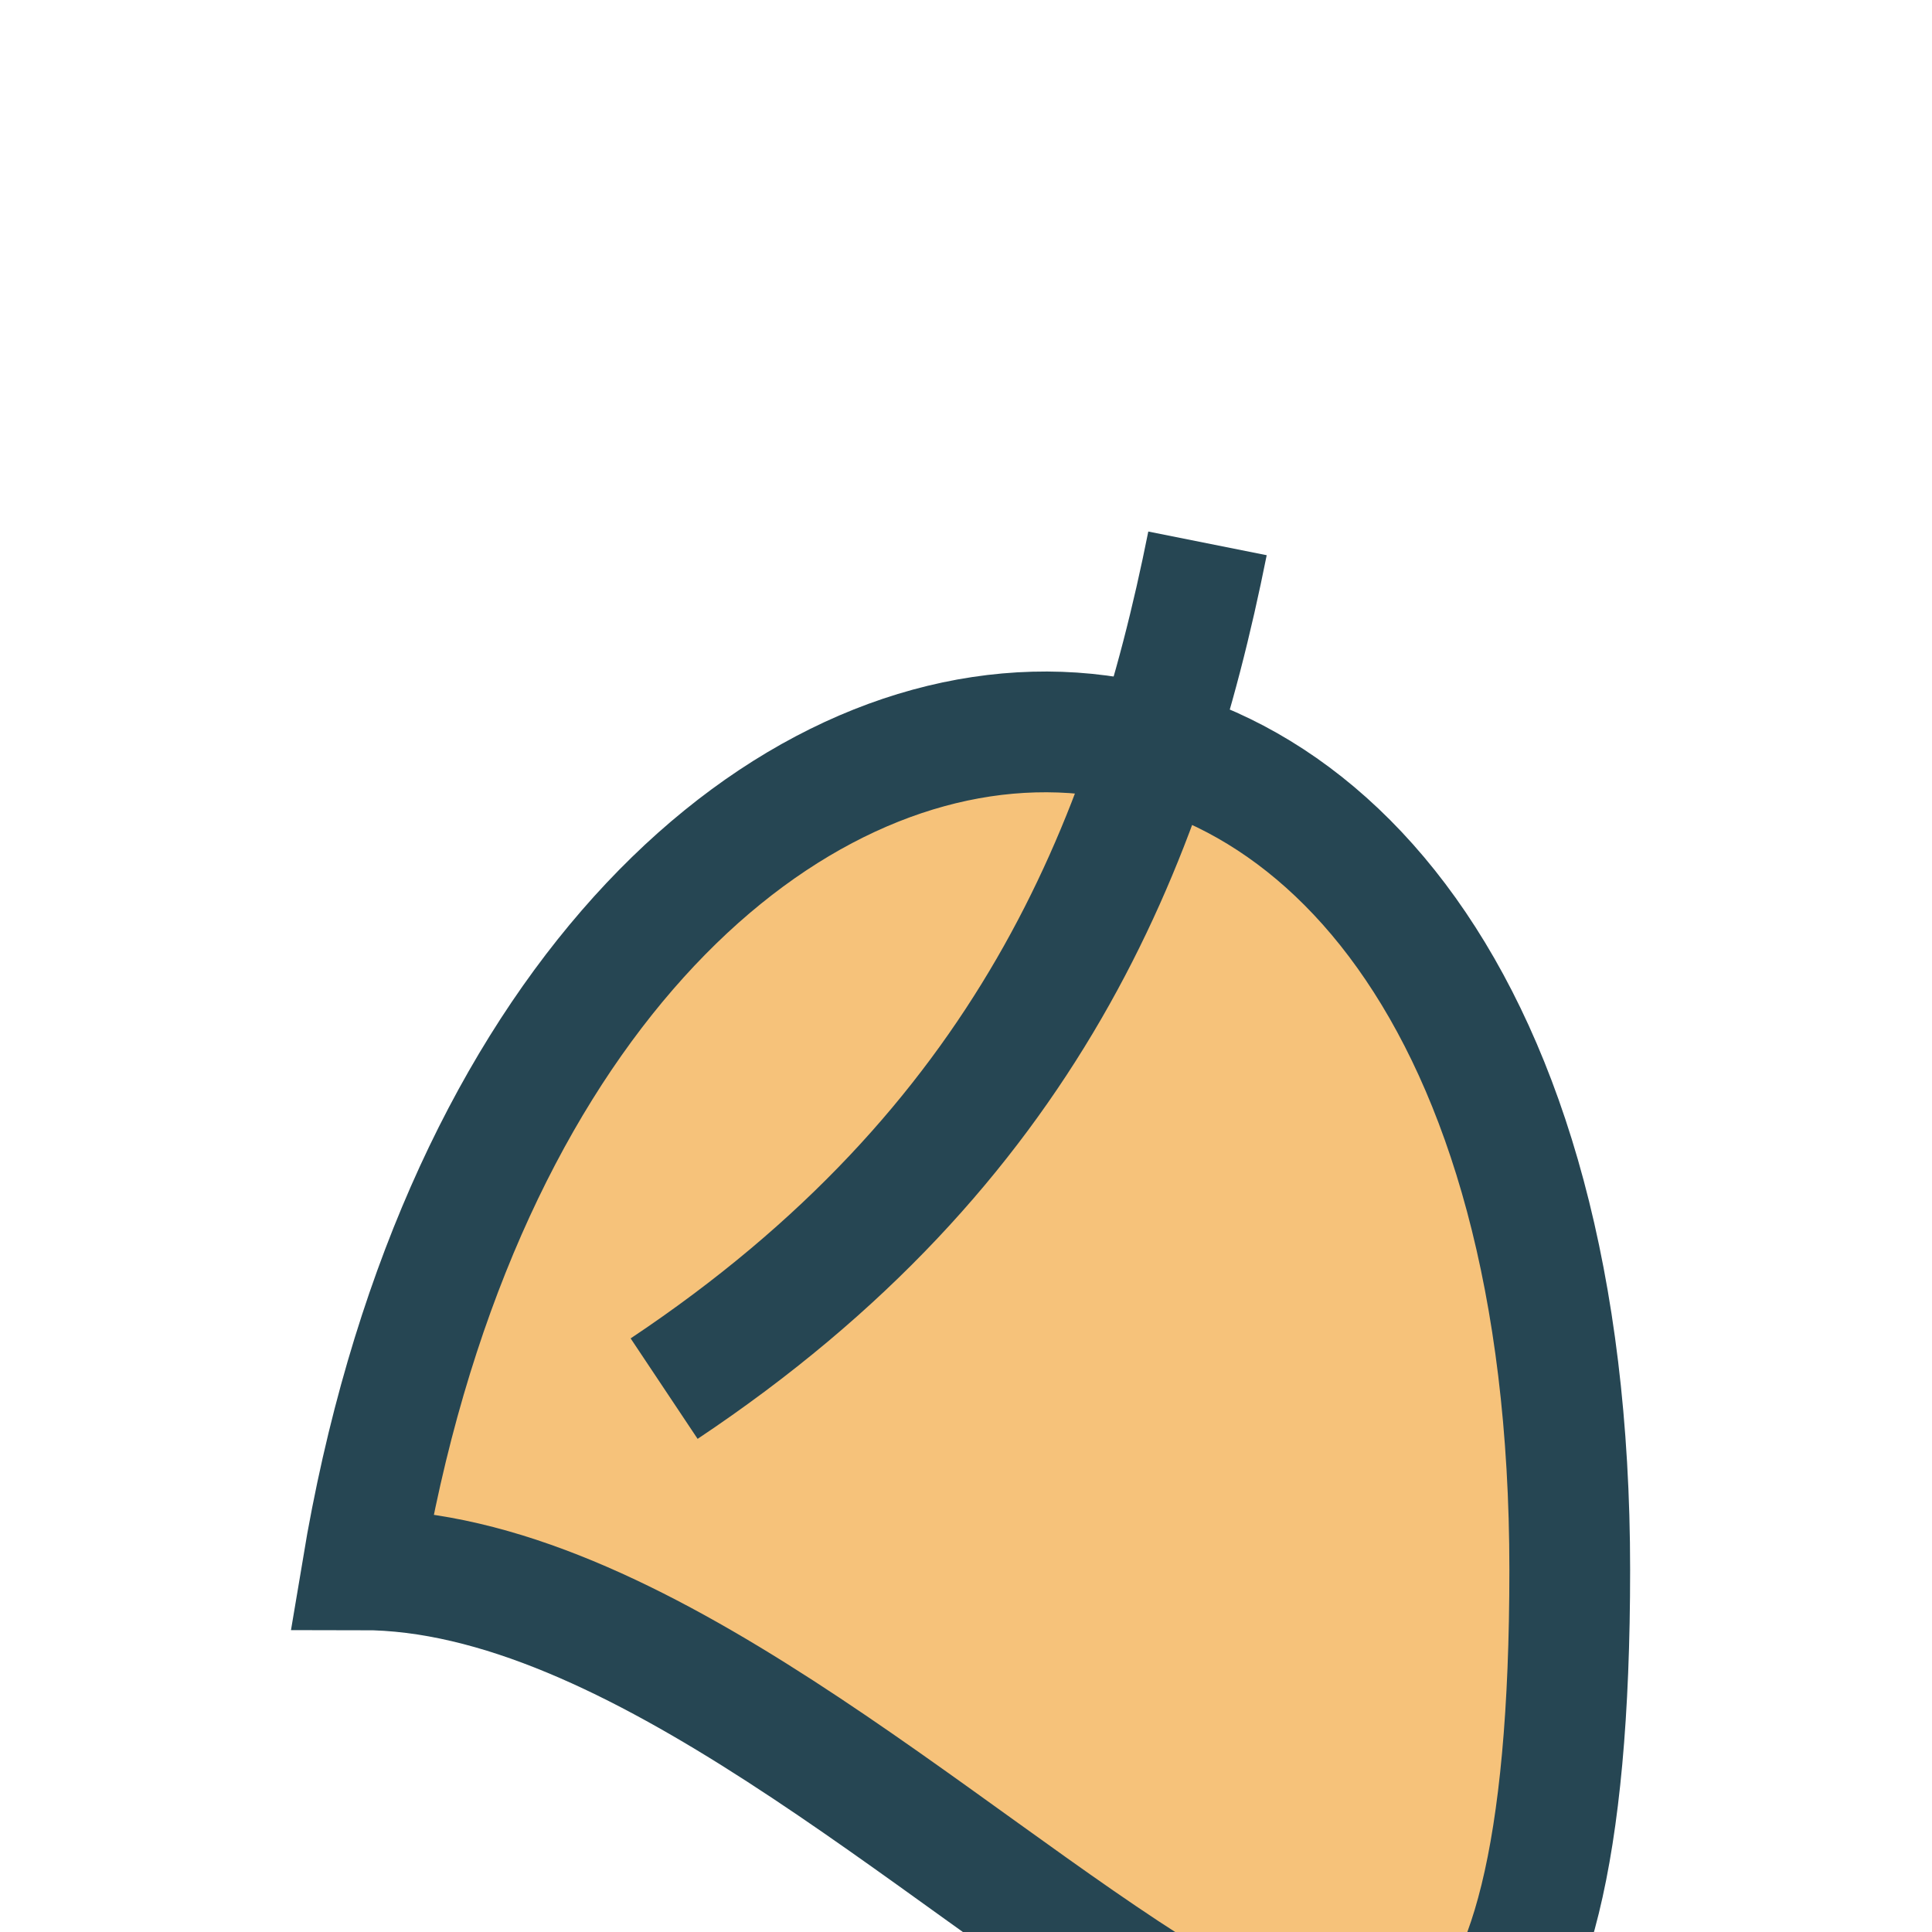
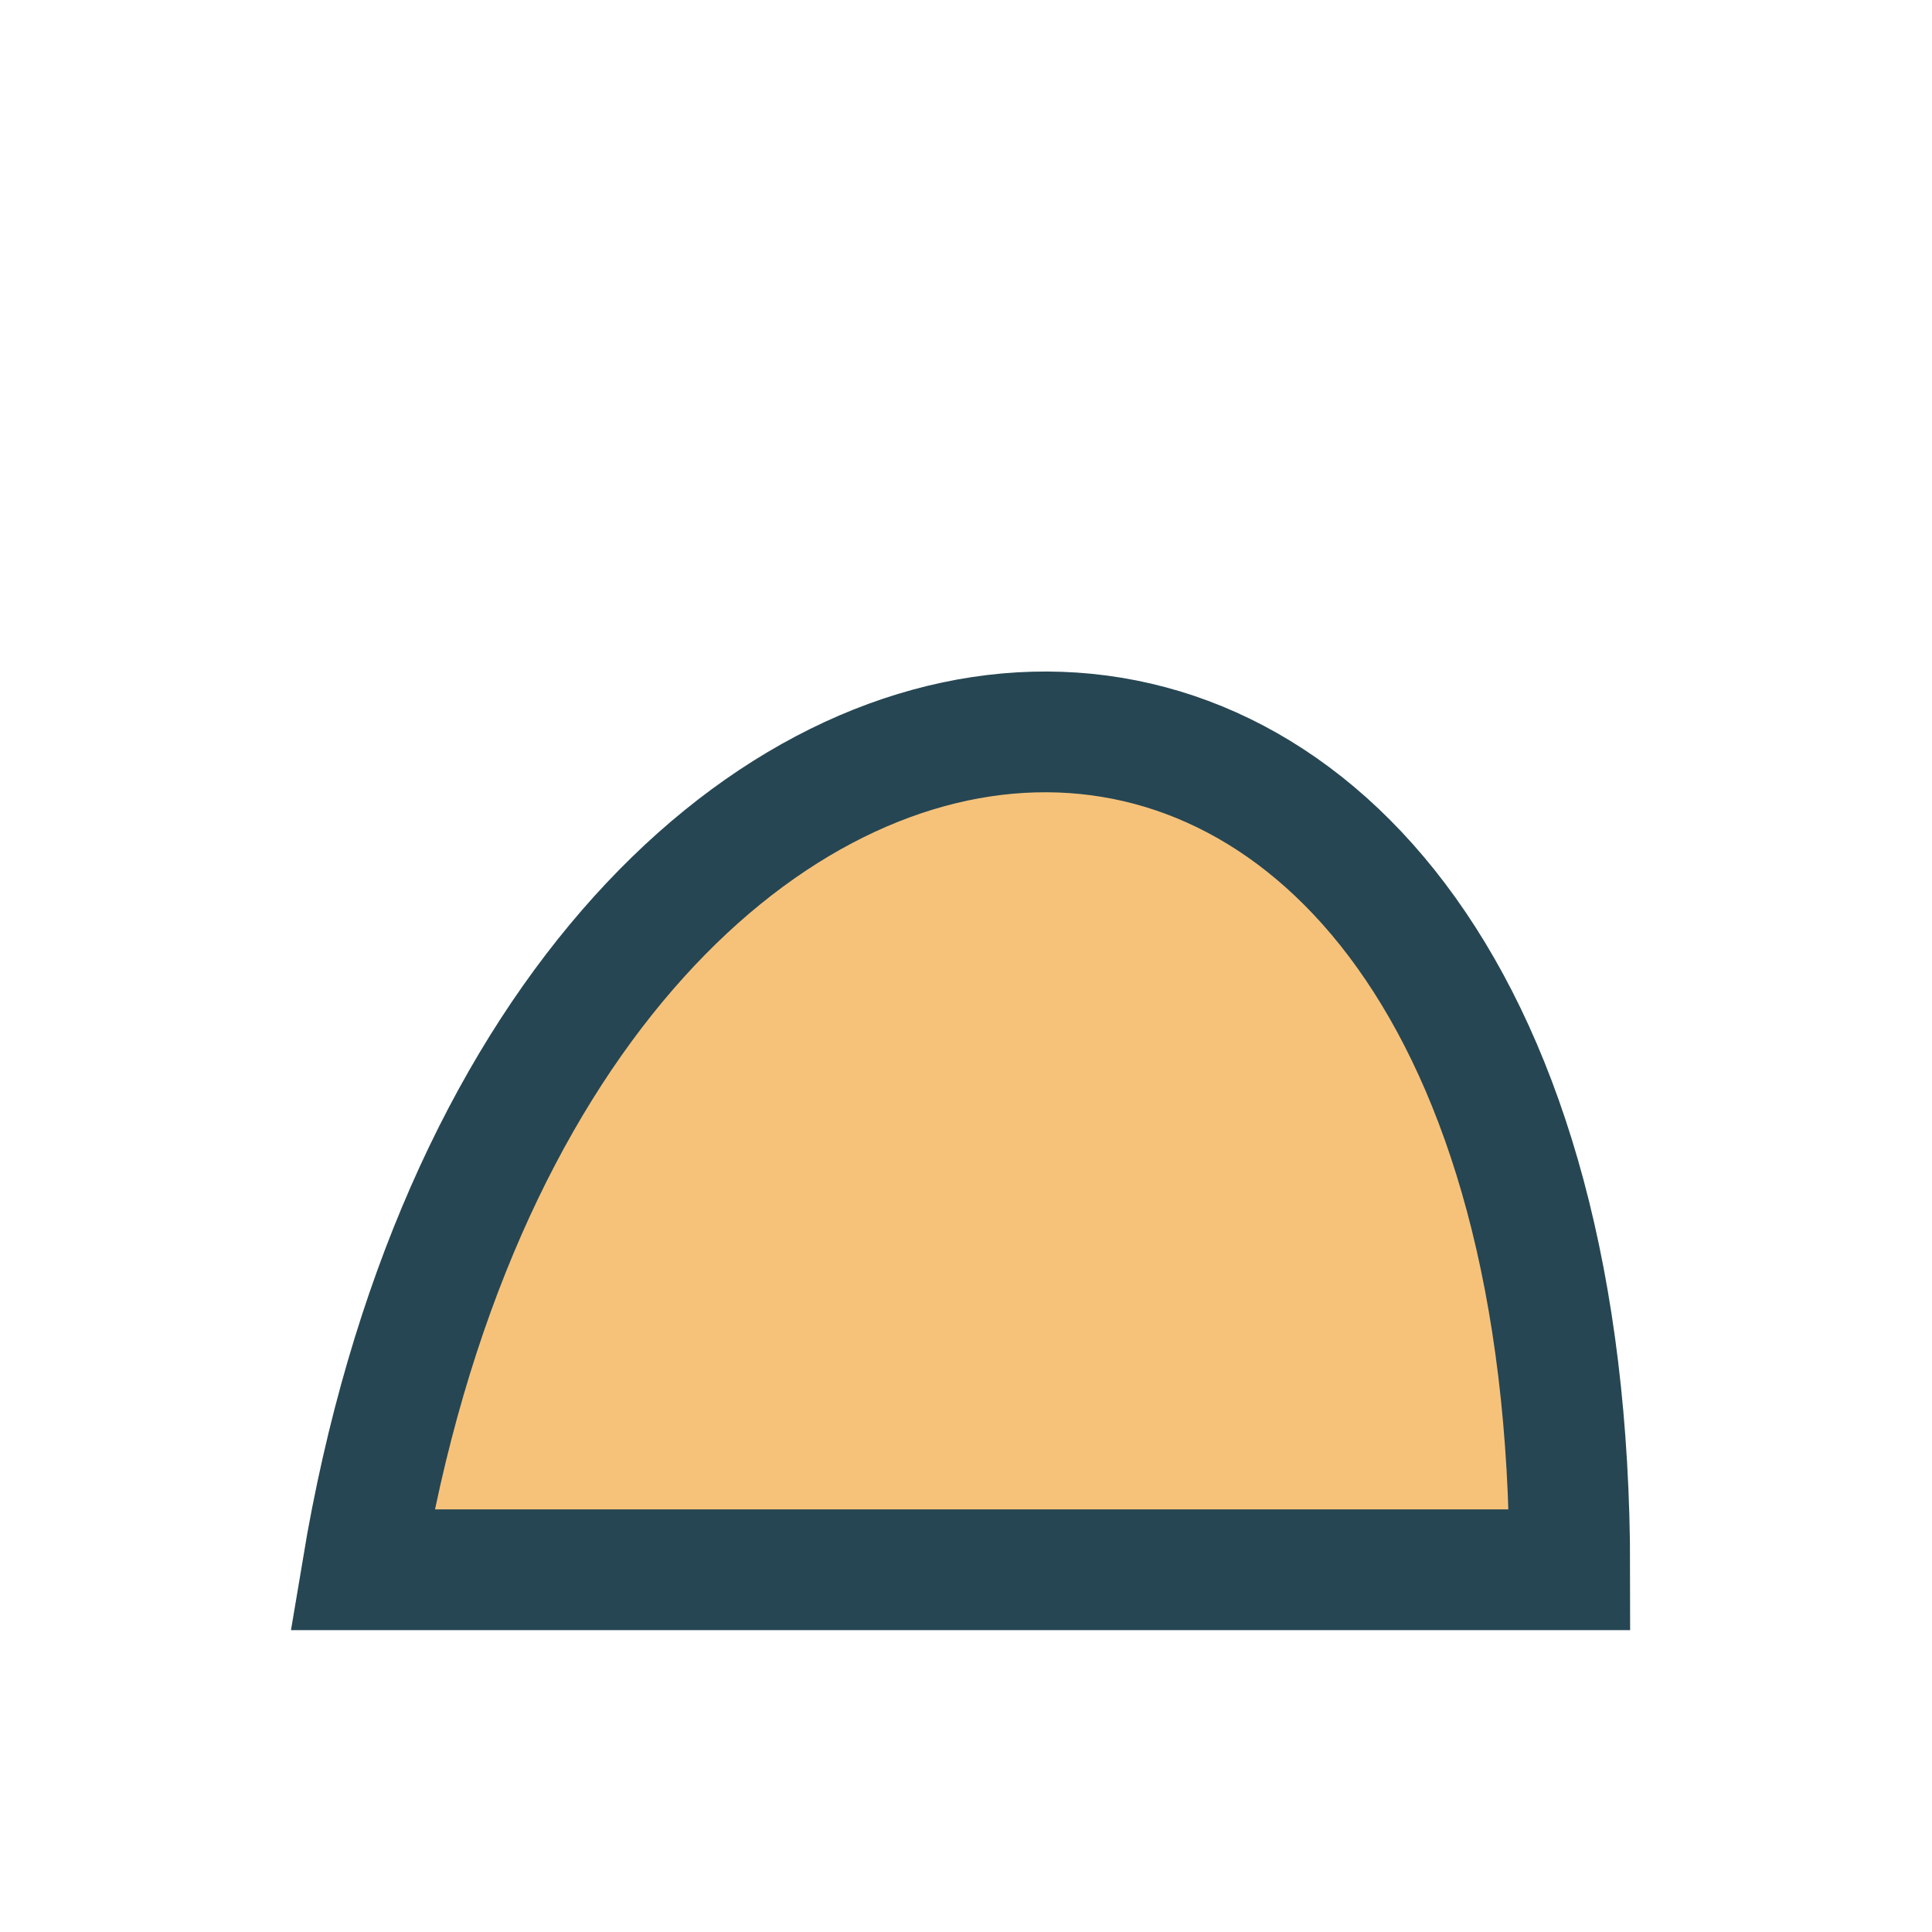
<svg xmlns="http://www.w3.org/2000/svg" width="32" height="32" viewBox="0 0 32 32">
-   <path d="M6 26C9 8 26 7 26 26S15 26 6 26z" fill="#F6C27A" stroke="#264653" stroke-width="2" />
-   <path d="M11 23c6-4 8-9 9-14" stroke="#264653" stroke-width="2" fill="none" />
+   <path d="M6 26C9 8 26 7 26 26z" fill="#F6C27A" stroke="#264653" stroke-width="2" />
</svg>